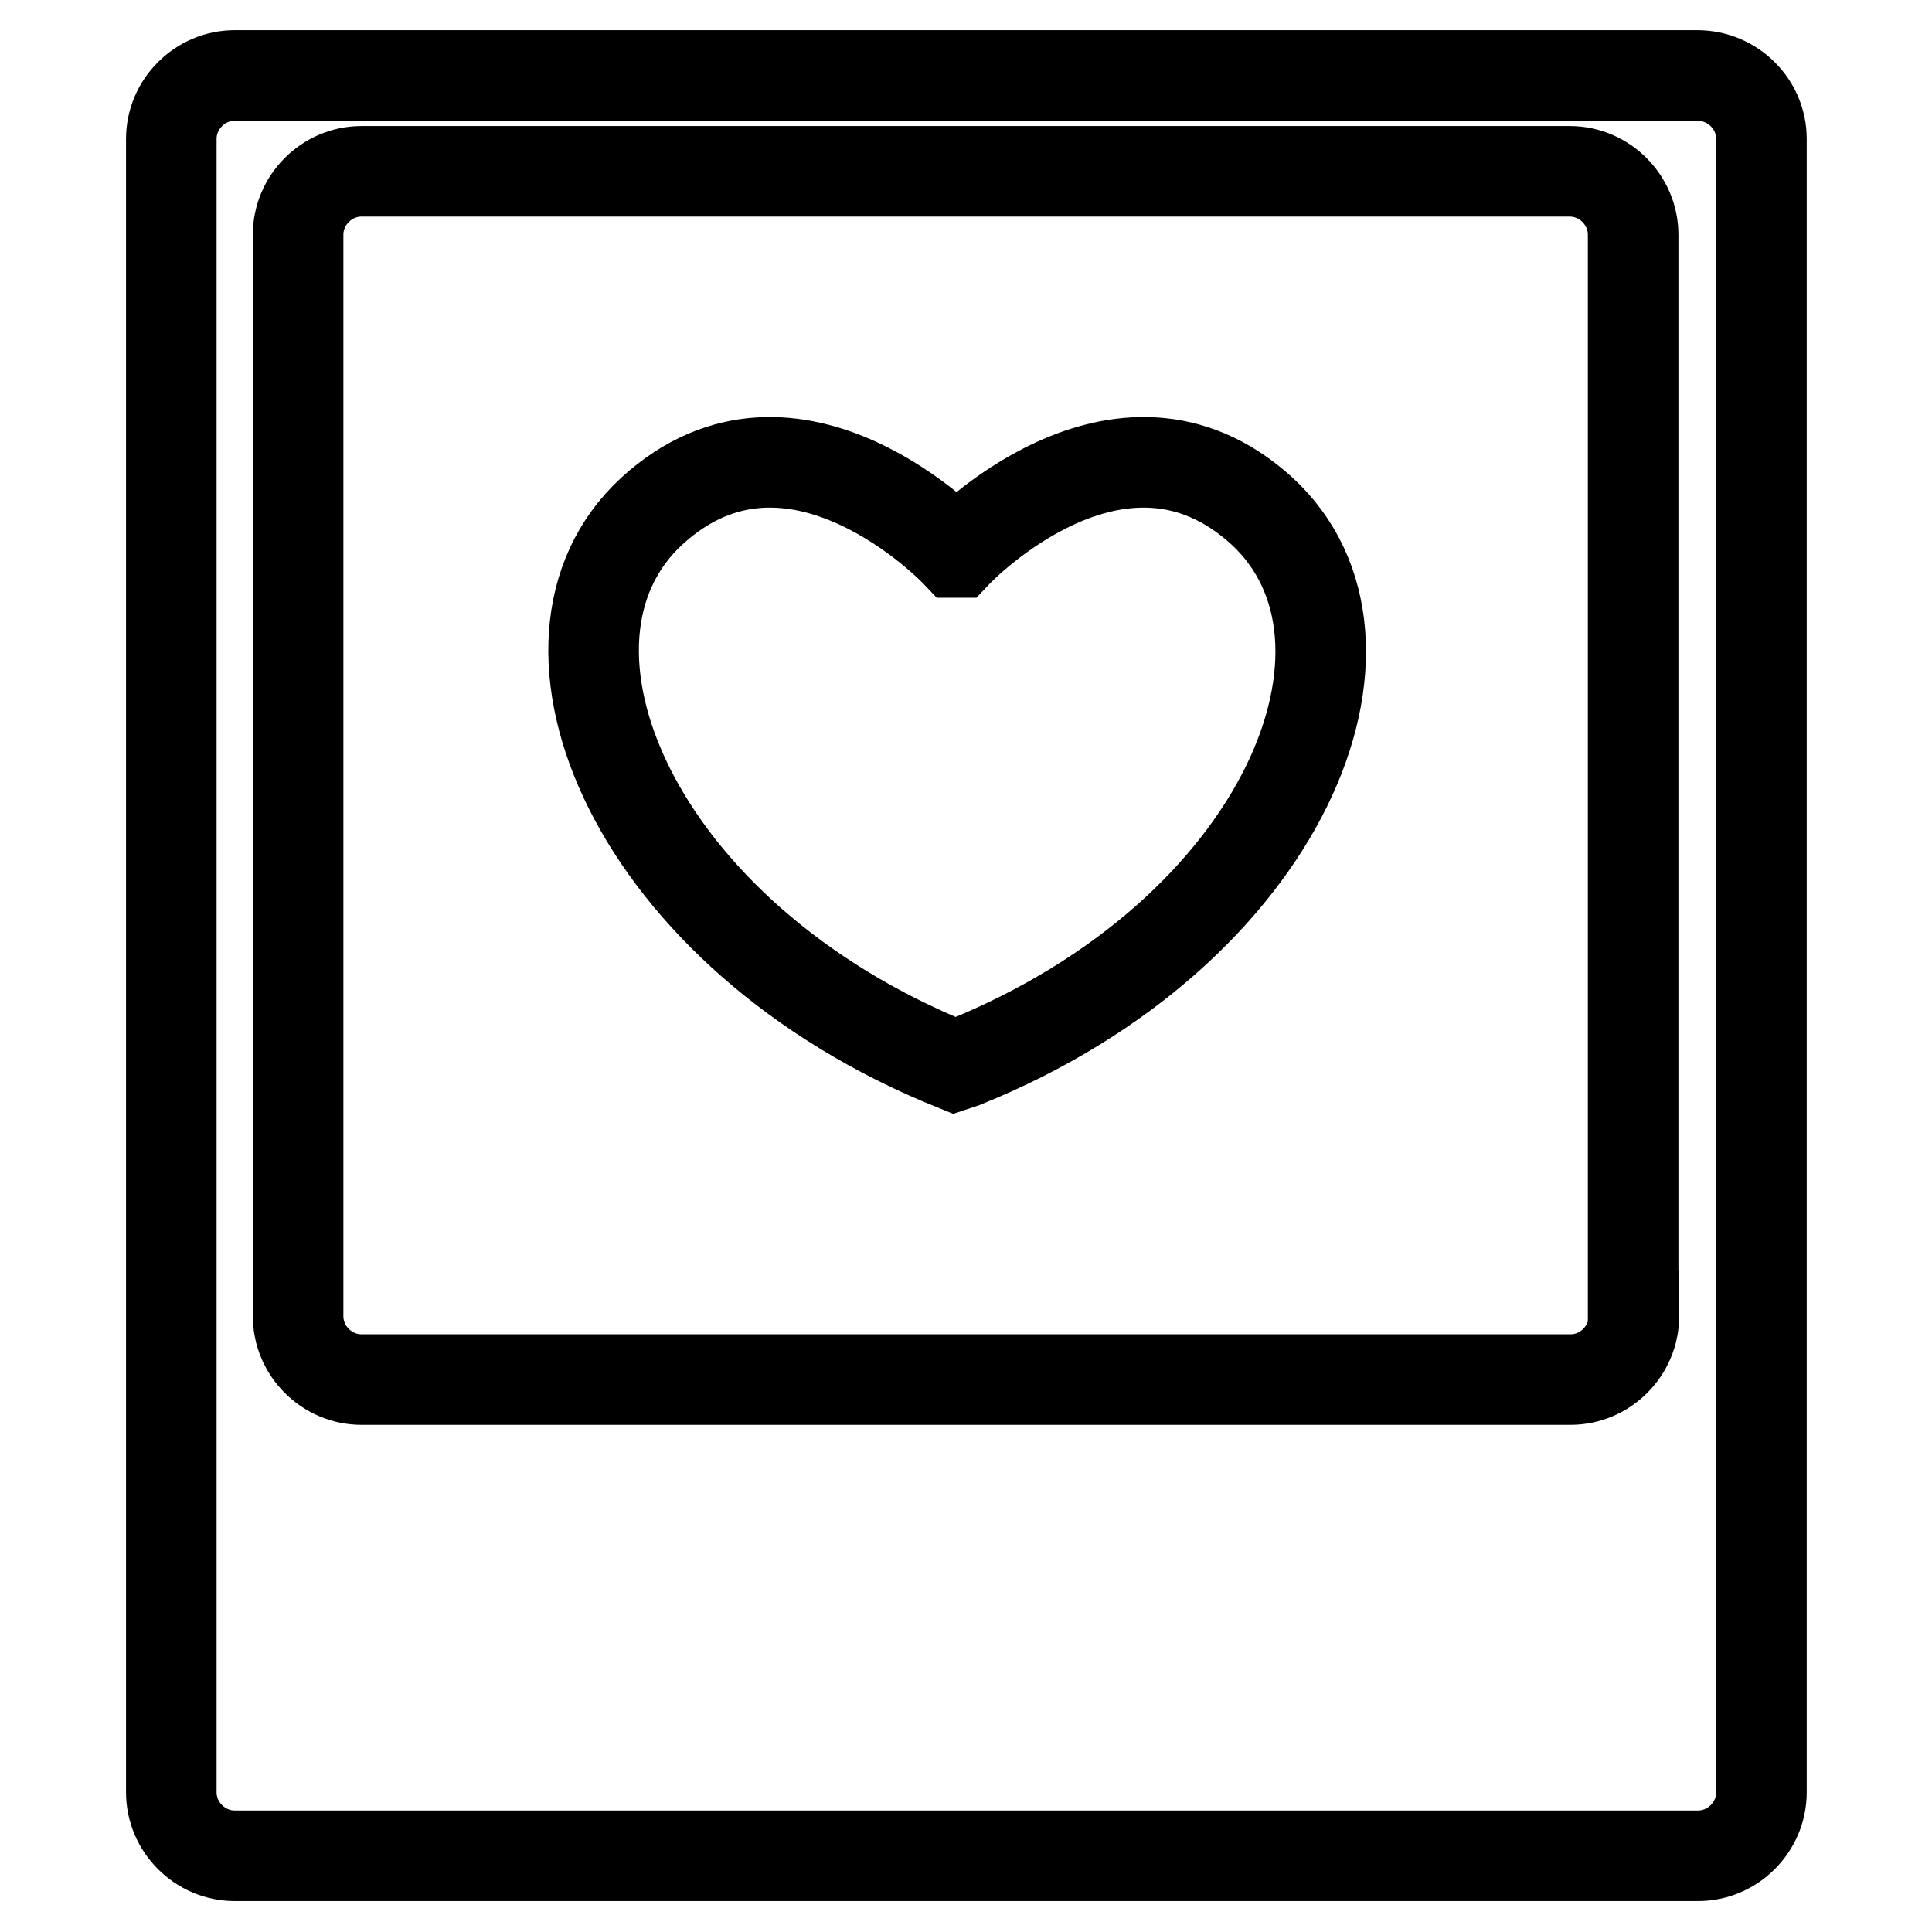
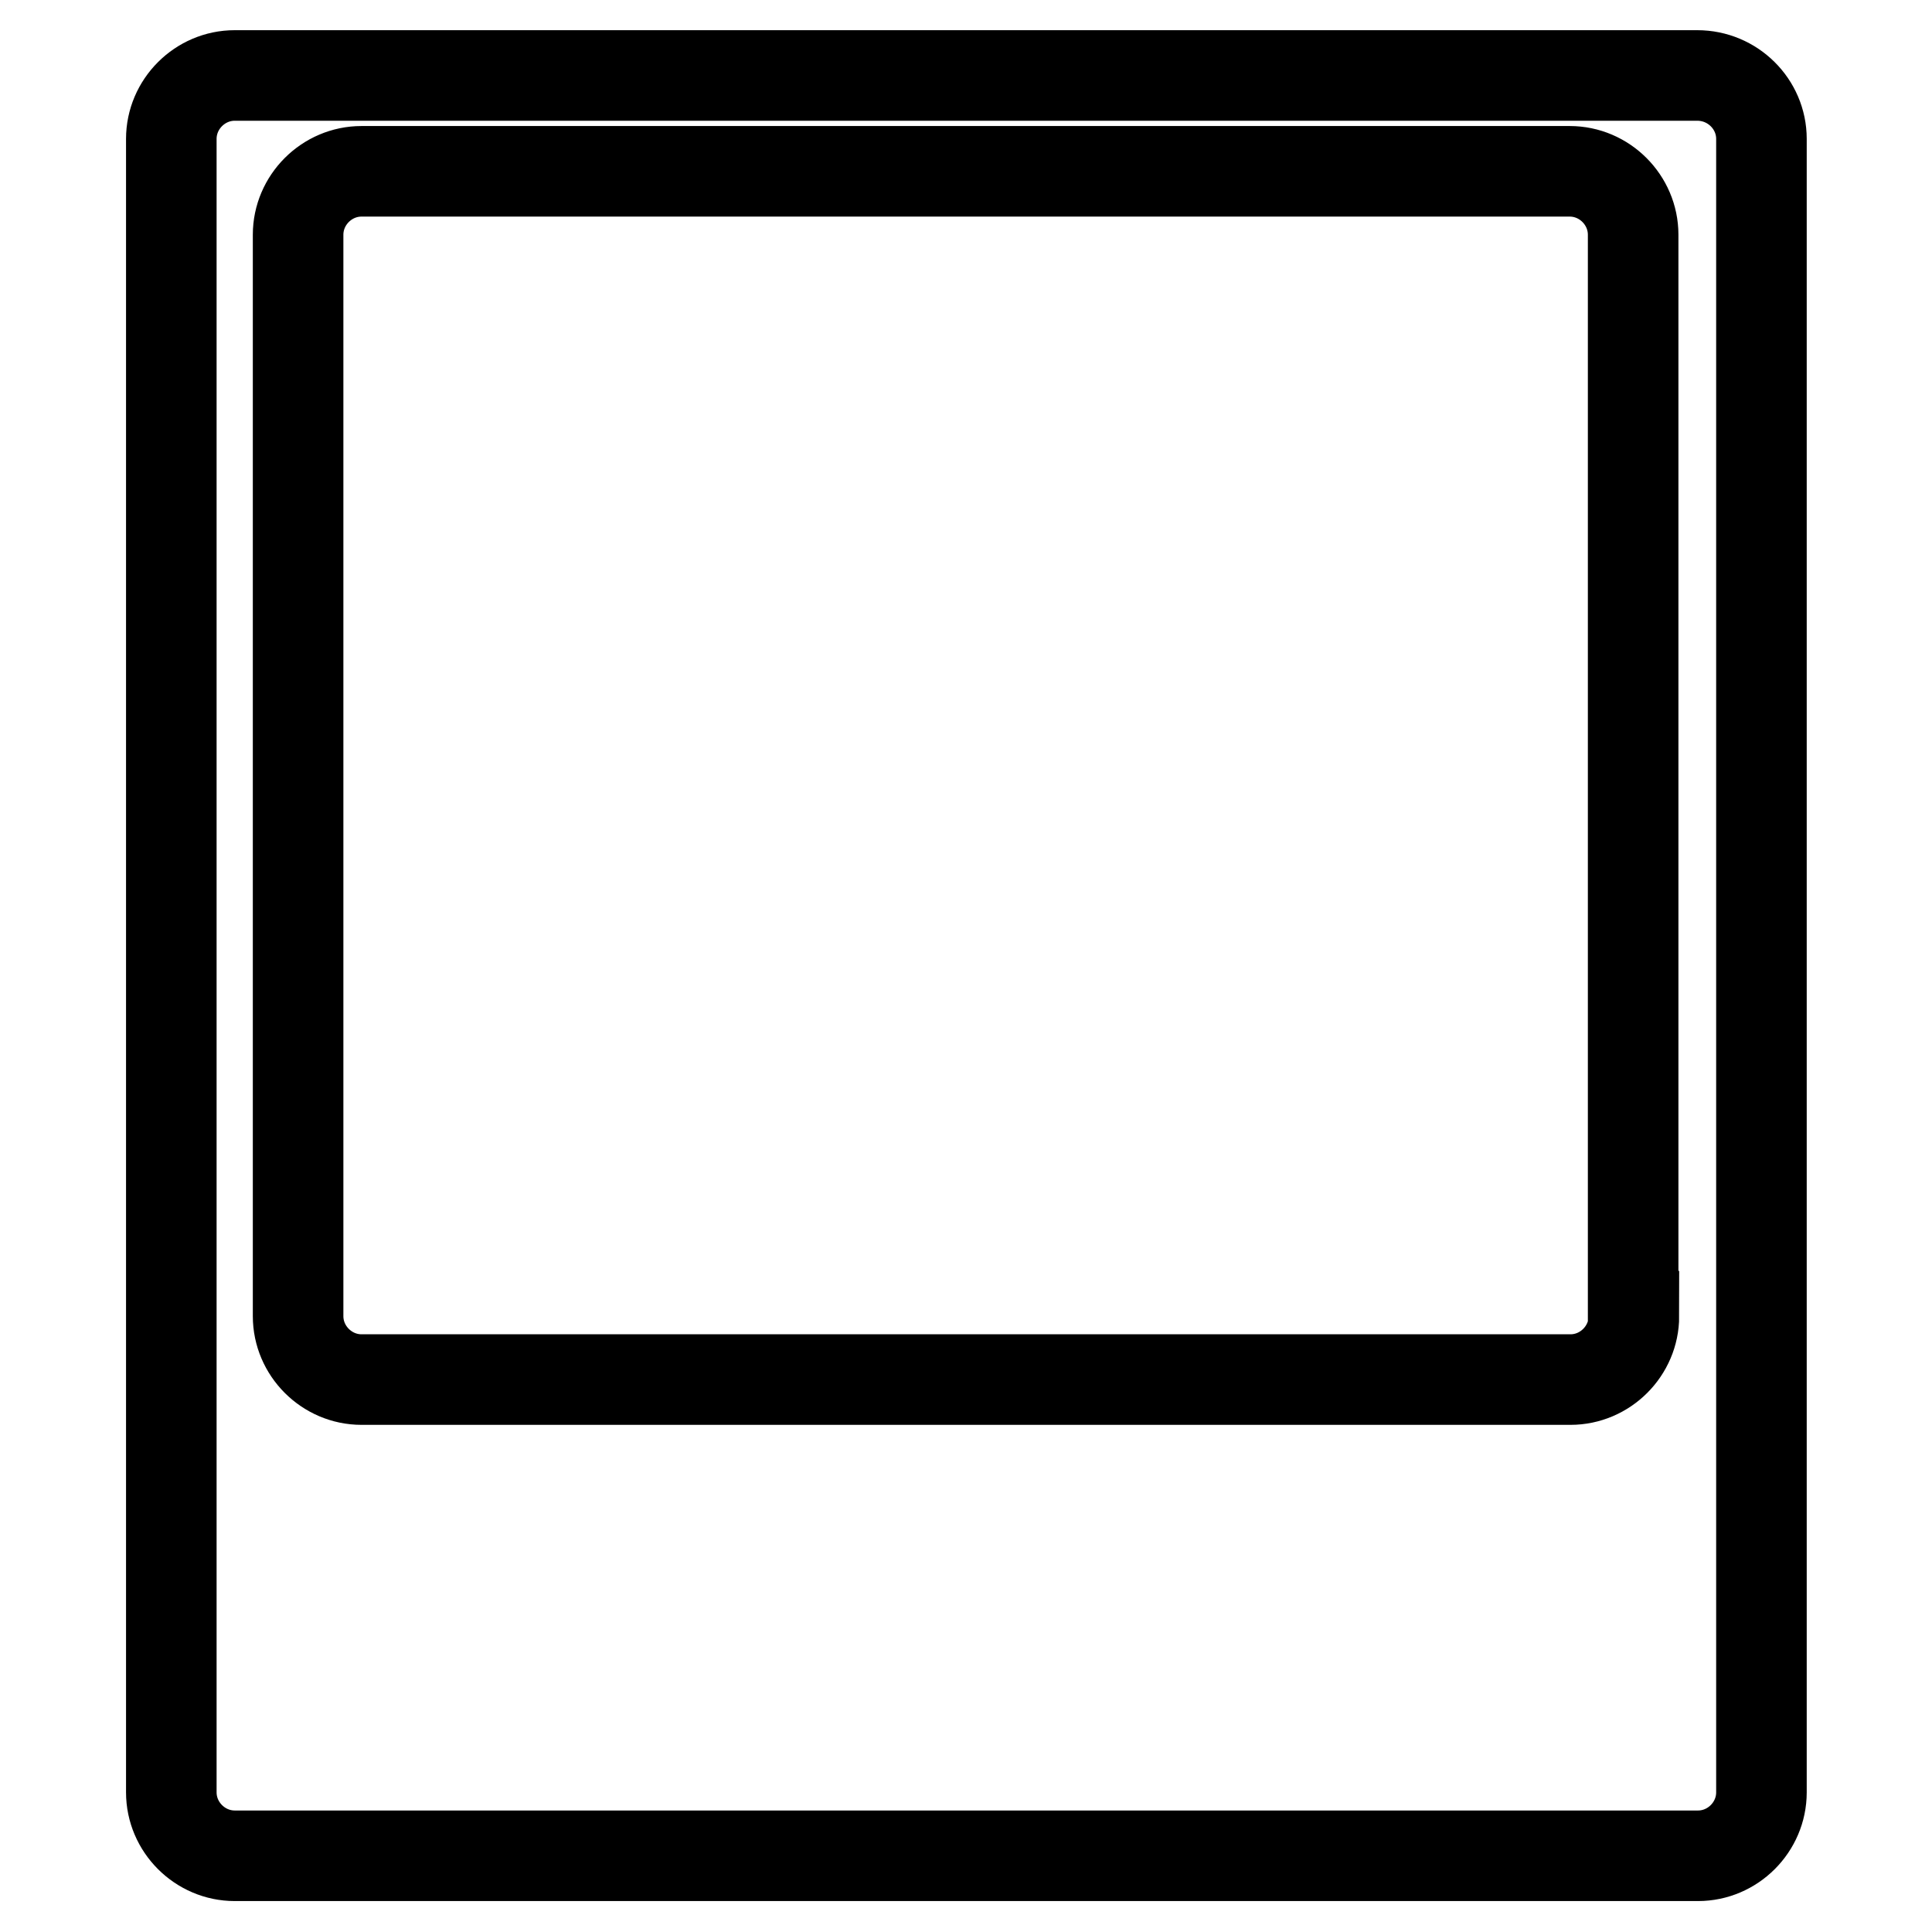
<svg xmlns="http://www.w3.org/2000/svg" version="1.1" x="0px" y="0px" viewBox="0 0 256 256" enable-background="new 0 0 256 256" xml:space="preserve">
  <g>
    <g>
      <g>
        <g>
          <path stroke-width="12" fill-opacity="0" stroke="#000000" d="M224.9,10H31.1c-4.6,0-8.4,3.8-8.4,8.4v219.1c0,4.6,3.8,8.4,8.4,8.4h193.9c4.6,0,8.4-3.8,8.4-8.4V18.4C233.4,13.8,229.6,10,224.9,10z M216.5,174.4c0,4.6-3.8,8.4-8.4,8.4H47.9c-4.6,0-8.4-3.8-8.4-8.4V31.1c0-4.6,3.8-8.4,8.4-8.4h160.1c4.6,0,8.4,3.8,8.4,8.4V174.4z" />
-           <path stroke-width="12" fill-opacity="0" stroke="#000000" d="M126.8,73.2h-0.1c0,0-21.5-22.7-40.3-5.5c-18.8,17.2-2.6,56.3,40.1,73.5l1.2-0.4c42.6-17.2,58.2-55.9,39.5-73.1C148.3,50.5,126.8,73.2,126.8,73.2z" />
        </g>
      </g>
      <g />
      <g />
      <g />
      <g />
      <g />
      <g />
      <g />
      <g />
      <g />
      <g />
      <g />
      <g />
      <g />
      <g />
      <g />
    </g>
  </g>
</svg>